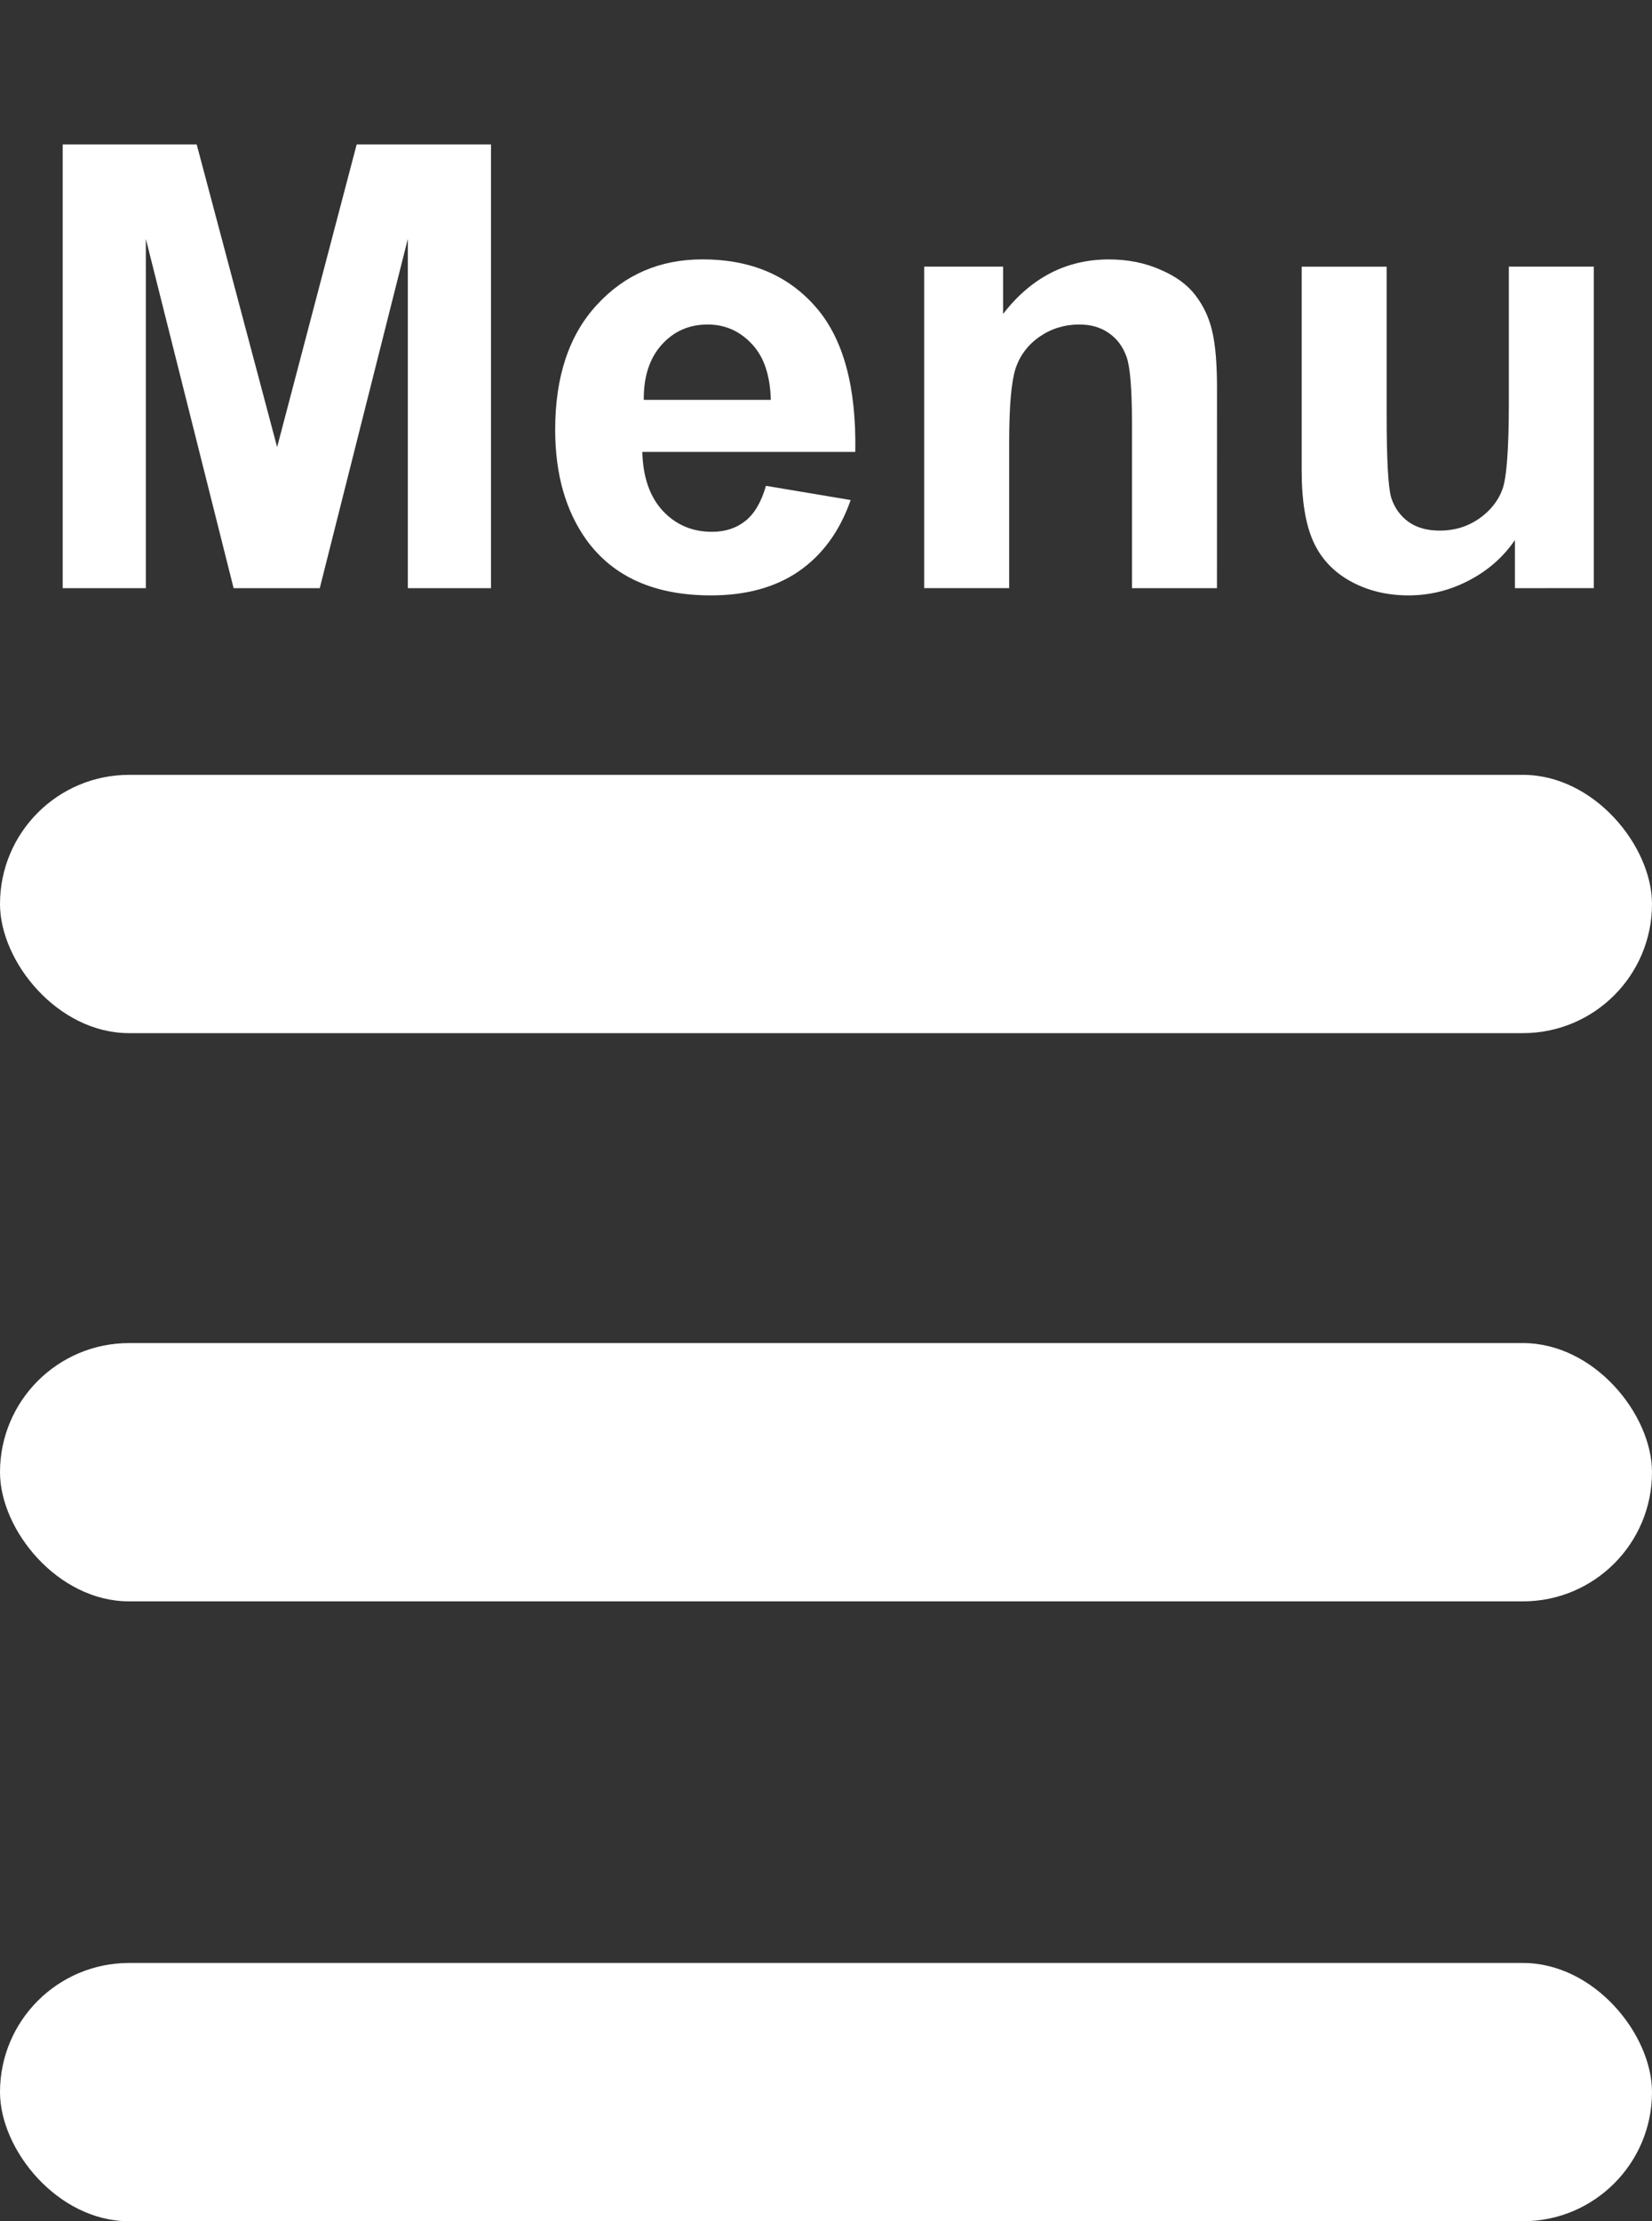
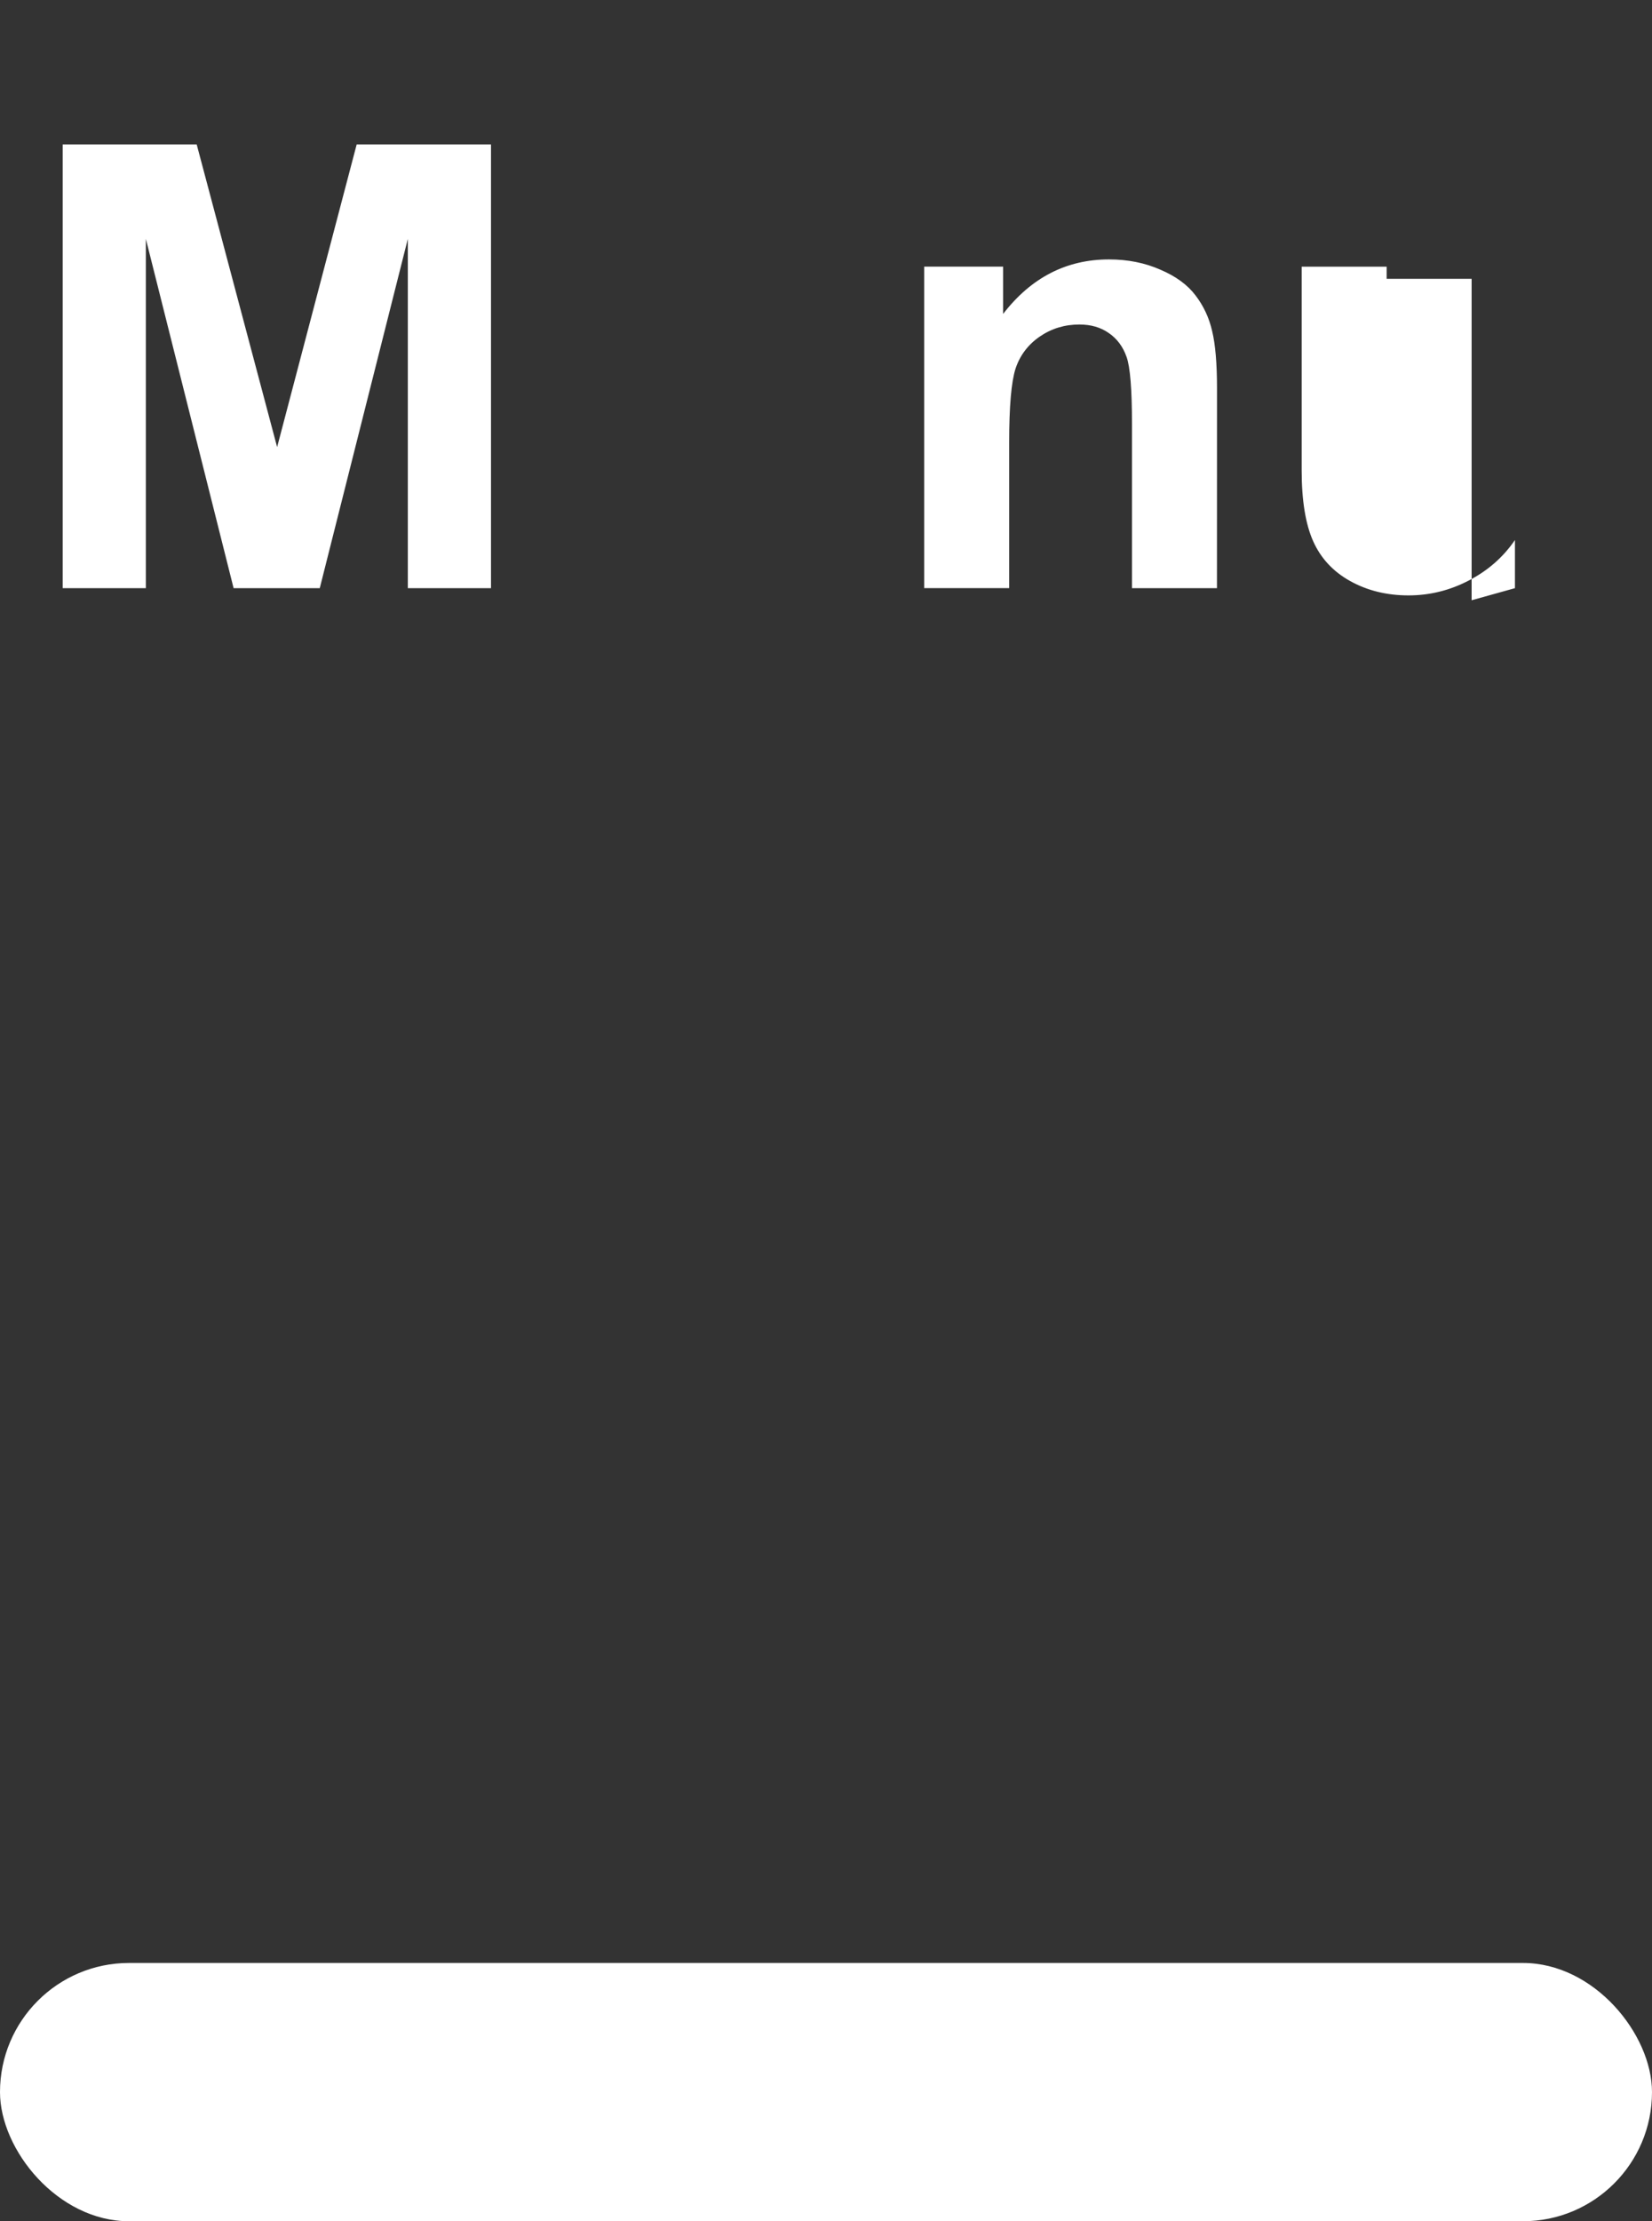
<svg xmlns="http://www.w3.org/2000/svg" width="32px" height="43px" viewBox="0 0 32 43" version="1.1" id="svg19">
  <rect x="0" y="0" width="32" height="43" fill="#333333" stroke="none" />
  <title id="title2">7960A208-3A27-4C58-956C-83905983DE5F</title>
  <desc id="desc4">Created with sketchtool.</desc>
  <defs id="defs6" />
  <g id="g4510">
    <g fill-rule="evenodd" fill="none" stroke-width="1" stroke="none" id="Welcome">
      <g fill="#FFFFFF" transform="translate(-268, -18)" id="Homepage---Mobile-320-768-Copy">
        <g transform="translate(268, 8)" id="Group-3">
          <g id="Menu" style="font-weight:bold;font-size:12px;font-family:Arial-BoldMT, Arial" aria-label="Menu">
            <path id="path4495" style="" d="M 1.214,21.386 V 12.796 H 3.81 L 5.368,18.655 6.909,12.796 h 2.602 v 8.59 H 7.9 V 14.624 L 6.194,21.386 H 4.525 L 2.825,14.624 v 6.762 z" />
-             <path id="path4497" style="" d="m 14.837,19.405 1.641,0.275 q -0.316,0.902 -1.002,1.377 -0.68,0.469 -1.705,0.469 -1.623,0 -2.402,-1.061 -0.615,-0.85 -0.615,-2.145 0,-1.547 0.809,-2.42 0.809,-0.879 2.045,-0.879 1.389,0 2.191,0.92 0.803,0.914 0.768,2.807 h -4.125 q 0.018,0.732 0.398,1.143 0.381,0.404 0.949,0.404 0.387,0 0.65,-0.211 0.264,-0.211 0.398,-0.68 z m 0.094,-1.664 q -0.018,-0.715 -0.369,-1.084 -0.352,-0.375 -0.855,-0.375 -0.539,0 -0.891,0.393 -0.352,0.393 -0.346,1.066 z" />
            <path id="path4499" style="" d="m 23.573,21.386 h -1.646 v -3.176 q 0,-1.008 -0.105,-1.301 -0.105,-0.299 -0.346,-0.463 -0.234,-0.164 -0.568,-0.164 -0.428,0 -0.768,0.234 -0.34,0.234 -0.469,0.621 -0.123,0.387 -0.123,1.43 v 2.818 h -1.646 v -6.223 h 1.529 V 16.077 q 0.814,-1.055 2.051,-1.055 0.545,0 0.996,0.199 0.451,0.193 0.68,0.498 0.234,0.305 0.322,0.691 0.094,0.387 0.094,1.107 z" />
-             <path id="path4501" style="" d="m 29.345,21.386 v -0.932 q -0.34,0.498 -0.896,0.785 -0.551,0.287 -1.166,0.287 -0.627,0 -1.125,-0.275 -0.498,-0.275 -0.721,-0.773 -0.223,-0.498 -0.223,-1.377 v -3.938 h 1.646 v 2.859 q 0,1.312 0.088,1.611 0.094,0.293 0.334,0.469 0.24,0.17 0.609,0.17 0.422,0 0.756,-0.229 0.334,-0.234 0.457,-0.574 0.123,-0.346 0.123,-1.682 v -2.625 h 1.646 v 6.223 z" />
+             <path id="path4501" style="" d="m 29.345,21.386 v -0.932 q -0.34,0.498 -0.896,0.785 -0.551,0.287 -1.166,0.287 -0.627,0 -1.125,-0.275 -0.498,-0.275 -0.721,-0.773 -0.223,-0.498 -0.223,-1.377 v -3.938 h 1.646 v 2.859 v -2.625 h 1.646 v 6.223 z" />
          </g>
          <g transform="translate(0, 25)" id="Bars">
            <g id="Group">
-               <rect rx="2.5" height="5" width="32" y="0" x="0" id="Bar10" />
-               <rect rx="2.5" height="5" width="32" y="11" x="0" id="Bar11" />
              <rect rx="2.5" height="5" width="32" y="23" x="0" id="Bar12" />
            </g>
          </g>
        </g>
      </g>
    </g>
  </g>
</svg>